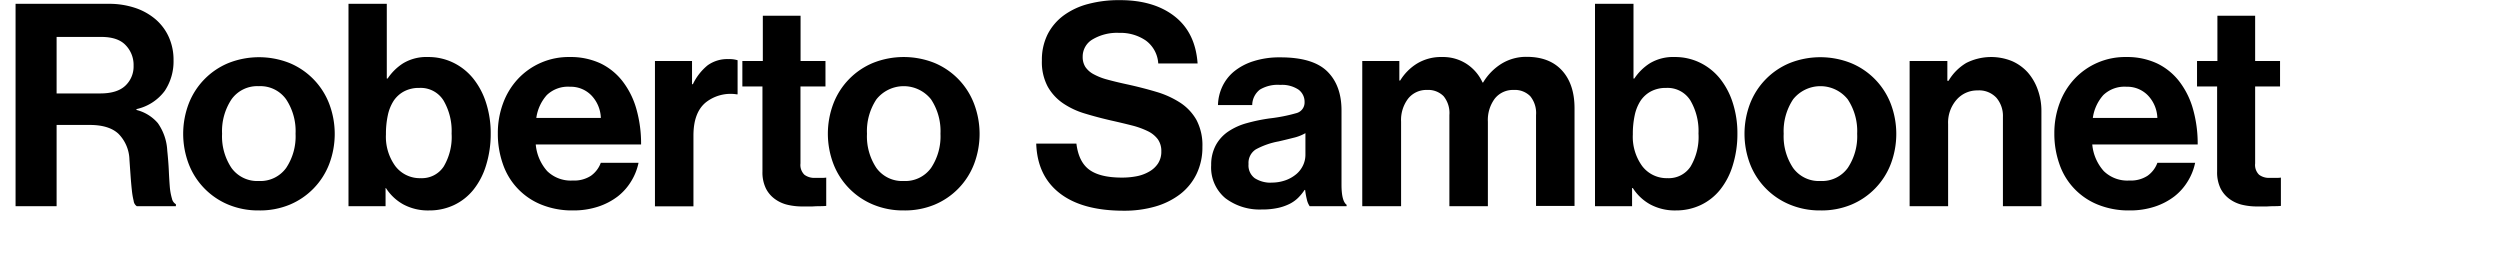
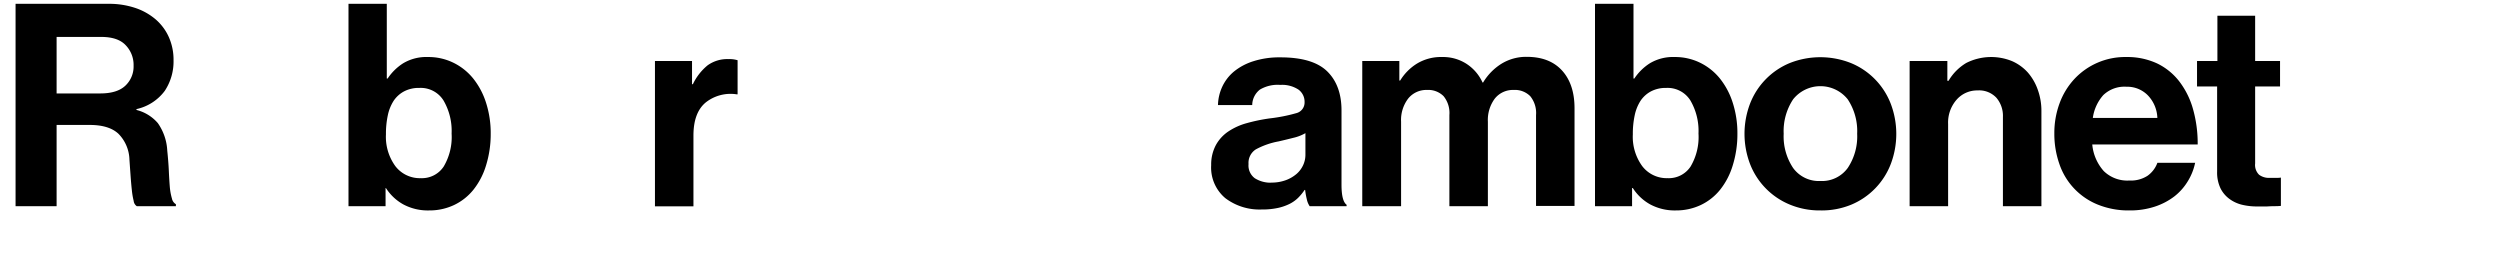
<svg xmlns="http://www.w3.org/2000/svg" id="Layer_1" data-name="Layer 1" viewBox="0 0 530 54.24">
  <title>robertosambonet</title>
  <path d="M3.3,0.81H23a17.5,17.5,0,0,1,5.67.87A13,13,0,0,1,33,4.11a10.78,10.78,0,0,1,2.79,3.75,11.74,11.74,0,0,1,1,4.89,11.28,11.28,0,0,1-1.86,6.51,10.18,10.18,0,0,1-6,3.87v0.18a8.76,8.76,0,0,1,4.53,2.79,11.07,11.07,0,0,1,2,5.85q0.24,2.28.33,4.23T36,39.63a12.48,12.48,0,0,0,.45,2.46,1.79,1.79,0,0,0,.84,1.2v0.42H29a1.54,1.54,0,0,1-.66-1.11,16.5,16.5,0,0,1-.39-2.31q-0.15-1.38-.27-3.06t-0.24-3.42a8.09,8.09,0,0,0-2.31-5.43q-2-1.89-6.09-1.89H12V43.71H3.3V0.81Zm8.7,19h9.24q3.6,0,5.34-1.65a5.57,5.57,0,0,0,1.74-4.23,6,6,0,0,0-1.68-4.35Q25,7.83,21.48,7.83H12V19.77Z" />
-   <path d="M54.87,44.61a16.43,16.43,0,0,1-6.54-1.26A15.26,15.26,0,0,1,40,34.74,18,18,0,0,1,40,22a15.27,15.27,0,0,1,8.37-8.61,17.6,17.6,0,0,1,13.08,0A15.26,15.26,0,0,1,69.79,22a18,18,0,0,1,0,12.78,15.26,15.26,0,0,1-8.37,8.61A16.42,16.42,0,0,1,54.87,44.61Zm0-6.24a6.73,6.73,0,0,0,5.79-2.76,12.05,12.05,0,0,0,2-7.26,12.19,12.19,0,0,0-2-7.29,6.7,6.7,0,0,0-5.79-2.79,6.7,6.7,0,0,0-5.79,2.79,12.19,12.19,0,0,0-2,7.29,12.05,12.05,0,0,0,2,7.26A6.73,6.73,0,0,0,54.87,38.37Z" />
  <path d="M91,44.61a11,11,0,0,1-5.52-1.29,10.28,10.28,0,0,1-3.66-3.45H81.74v3.84H73.88V0.81H82V16.65h0.18a11.09,11.09,0,0,1,3.3-3.24,9.57,9.57,0,0,1,5.28-1.32,12,12,0,0,1,5.34,1.2,12.38,12.38,0,0,1,4.2,3.33,15.89,15.89,0,0,1,2.73,5.13,21,21,0,0,1,1,6.6,22.31,22.31,0,0,1-1,6.75,15.39,15.39,0,0,1-2.67,5.13,11.72,11.72,0,0,1-4.11,3.24A12.15,12.15,0,0,1,91,44.61Zm-1.8-6.84a5.52,5.52,0,0,0,4.86-2.46,12.26,12.26,0,0,0,1.68-7,12.79,12.79,0,0,0-1.71-7,5.69,5.69,0,0,0-5.13-2.67,6.65,6.65,0,0,0-3.27.75,6.13,6.13,0,0,0-2.19,2,9.17,9.17,0,0,0-1.23,3.09,18.67,18.67,0,0,0-.39,4,10.56,10.56,0,0,0,2,6.75A6.53,6.53,0,0,0,89.24,37.77Z" />
-   <path d="M121.5,44.61a17.29,17.29,0,0,1-6.81-1.26,14.18,14.18,0,0,1-8.1-8.64,19.27,19.27,0,0,1-1.05-6.42,18.1,18.1,0,0,1,1.11-6.39,15.27,15.27,0,0,1,3.12-5.13,14.7,14.7,0,0,1,11-4.68,15,15,0,0,1,6.54,1.35A13.13,13.13,0,0,1,132,17.25a17.27,17.27,0,0,1,2.91,5.85,26.81,26.81,0,0,1,1,7.53H113.58A9.78,9.78,0,0,0,116,36.27a7.15,7.15,0,0,0,5.43,2,6.51,6.51,0,0,0,3.84-1,5.83,5.83,0,0,0,2.1-2.76h8a12.15,12.15,0,0,1-1.53,3.87A11.89,11.89,0,0,1,131,41.61a14,14,0,0,1-4.17,2.19A16.63,16.63,0,0,1,121.5,44.61Zm-0.66-26.22a6.47,6.47,0,0,0-4.92,1.77A9.14,9.14,0,0,0,113.7,25h13.68a7.25,7.25,0,0,0-2-4.77A6.11,6.11,0,0,0,120.84,18.39Z" />
  <path d="M146.71,17.85h0.18a11.62,11.62,0,0,1,3.12-4,7.15,7.15,0,0,1,4.44-1.32,5.91,5.91,0,0,1,1.92.24V20h-0.18a8.48,8.48,0,0,0-6.6,1.74q-2.58,2.16-2.58,7v15h-8.16V12.93h7.86v4.92Z" />
-   <path d="M157.46,12.93h4.26V3.33h8v9.6H175v5.4H169.7V34.65a2.9,2.9,0,0,0,.84,2.4,3.49,3.49,0,0,0,2.22.66h1.56a5.93,5.93,0,0,0,.84-0.06v6q-0.6.06-1.32,0.06t-1.62.06h-2.16a13.53,13.53,0,0,1-3-.33,7.42,7.42,0,0,1-2.67-1.17,6.22,6.22,0,0,1-2-2.28,7.74,7.74,0,0,1-.75-3.6V18.33h-4.26v-5.4Z" />
-   <path d="M191.59,44.61a16.43,16.43,0,0,1-6.54-1.26,15.26,15.26,0,0,1-8.37-8.61,18,18,0,0,1,0-12.78,15.27,15.27,0,0,1,8.37-8.61,17.6,17.6,0,0,1,13.08,0A15.26,15.26,0,0,1,206.5,22a18,18,0,0,1,0,12.78,15.26,15.26,0,0,1-8.37,8.61A16.42,16.42,0,0,1,191.59,44.61Zm0-6.24a6.73,6.73,0,0,0,5.79-2.76,12.05,12.05,0,0,0,2-7.26,12.19,12.19,0,0,0-2-7.29,7.4,7.4,0,0,0-11.58,0,12.19,12.19,0,0,0-2,7.29,12.05,12.05,0,0,0,2,7.26A6.73,6.73,0,0,0,191.59,38.37Z" />
-   <path d="M238.21,44.67q-8.76,0-13.53-3.69t-5-10.53h8.52q0.48,3.9,2.76,5.55t6.9,1.65a16.12,16.12,0,0,0,3.18-.3,8.55,8.55,0,0,0,2.64-1,5.36,5.36,0,0,0,1.83-1.71,4.55,4.55,0,0,0,.69-2.55,4.25,4.25,0,0,0-.75-2.58,5.81,5.81,0,0,0-2.13-1.71,17.32,17.32,0,0,0-3.33-1.2q-2-.51-4.41-1.05-2.88-.66-5.55-1.47a16.82,16.82,0,0,1-4.68-2.19,10.57,10.57,0,0,1-3.24-3.54,11.05,11.05,0,0,1-1.23-5.52,12.07,12.07,0,0,1,1.23-5.58,11.41,11.41,0,0,1,3.42-4A15.34,15.34,0,0,1,230.71.84a25.28,25.28,0,0,1,6.6-.81Q244.57,0,249,3.45t4.89,10h-8.34a6.51,6.51,0,0,0-2.64-4.86,9.49,9.49,0,0,0-5.64-1.62,10.14,10.14,0,0,0-5.64,1.38,4.2,4.2,0,0,0-2.1,3.66,3.91,3.91,0,0,0,.57,2.19,4.89,4.89,0,0,0,1.74,1.53,12.92,12.92,0,0,0,2.91,1.14q1.74,0.48,4.14,1,3.3,0.72,6.21,1.59a19.3,19.3,0,0,1,5.1,2.31,10.59,10.59,0,0,1,3.45,3.66,11.46,11.46,0,0,1,1.26,5.7,12.9,12.9,0,0,1-1.26,5.79,12,12,0,0,1-3.48,4.26,15.92,15.92,0,0,1-5.28,2.61A23.5,23.5,0,0,1,238.21,44.67Z" />
  <path d="M277.65,43.71a4.08,4.08,0,0,1-.6-1.44,15.65,15.65,0,0,1-.36-2h-0.12a10.84,10.84,0,0,1-1.35,1.65,7.13,7.13,0,0,1-1.8,1.29,10.63,10.63,0,0,1-2.49.87,15.5,15.5,0,0,1-3.42.33,12,12,0,0,1-7.74-2.4,8.46,8.46,0,0,1-3-7,8.72,8.72,0,0,1,1-4.26,8.27,8.27,0,0,1,2.64-2.88,13.35,13.35,0,0,1,3.93-1.77,36.79,36.79,0,0,1,4.83-1A34.68,34.68,0,0,0,274.77,24a2.32,2.32,0,0,0,1.8-2.34A3.19,3.19,0,0,0,275.28,19a6.31,6.31,0,0,0-3.87-1A7.33,7.33,0,0,0,267.09,19a4.23,4.23,0,0,0-1.62,3.27h-7.26a9.84,9.84,0,0,1,.9-3.87,9.27,9.27,0,0,1,2.46-3.21A12.39,12.39,0,0,1,265.65,13a18.07,18.07,0,0,1,5.82-.84q6.9,0,9.93,3t3,8.37V39.15q0,3.48,1.08,4.26v0.3h-7.86Zm-8.16-5a8.69,8.69,0,0,0,3.09-.51,7.43,7.43,0,0,0,2.28-1.32A5.48,5.48,0,0,0,276.27,35a5.2,5.2,0,0,0,.48-2.19V28.23a9.42,9.42,0,0,1-2.61,1q-1.53.39-3.09,0.75a16.28,16.28,0,0,0-4.8,1.68,3.38,3.38,0,0,0-1.56,3.12,3.36,3.36,0,0,0,1.32,3A6.23,6.23,0,0,0,269.49,38.73Z" />
  <path d="M288.8,12.93h7.86v4.14h0.18a10.88,10.88,0,0,1,3.48-3.54,9.82,9.82,0,0,1,5.46-1.44,9.13,9.13,0,0,1,5.16,1.47,9.32,9.32,0,0,1,3.36,3.93h0.12a11.81,11.81,0,0,1,3.93-4,10,10,0,0,1,5.31-1.44q4.86,0,7.5,2.91t2.64,8v20.7h-8.16V24.39a5.63,5.63,0,0,0-1.23-4,4.57,4.57,0,0,0-3.51-1.32,4.91,4.91,0,0,0-4,1.83,7.57,7.57,0,0,0-1.47,4.89V43.71h-8.16V24.39a5.63,5.63,0,0,0-1.23-4,4.57,4.57,0,0,0-3.51-1.32,4.93,4.93,0,0,0-4,1.83,7.48,7.48,0,0,0-1.5,4.89V43.71H288.8V12.93Z" />
  <path d="M355.34,44.61a11,11,0,0,1-5.52-1.29,10.28,10.28,0,0,1-3.66-3.45H346v3.84h-7.86V0.81h8.16V16.65h0.18a11.09,11.09,0,0,1,3.3-3.24,9.57,9.57,0,0,1,5.28-1.32,12,12,0,0,1,5.34,1.2,12.38,12.38,0,0,1,4.2,3.33,15.89,15.89,0,0,1,2.73,5.13,21,21,0,0,1,1,6.6,22.31,22.31,0,0,1-1,6.75,15.39,15.39,0,0,1-2.67,5.13,11.72,11.72,0,0,1-4.11,3.24A12.15,12.15,0,0,1,355.34,44.61Zm-1.8-6.84a5.52,5.52,0,0,0,4.86-2.46,12.26,12.26,0,0,0,1.68-7,12.79,12.79,0,0,0-1.71-7,5.69,5.69,0,0,0-5.13-2.67,6.65,6.65,0,0,0-3.27.75,6.13,6.13,0,0,0-2.19,2,9.17,9.17,0,0,0-1.23,3.09,18.67,18.67,0,0,0-.39,4,10.56,10.56,0,0,0,2,6.75A6.53,6.53,0,0,0,353.54,37.77Z" />
  <path d="M385.93,44.61a16.43,16.43,0,0,1-6.54-1.26A15.26,15.26,0,0,1,371,34.74,18,18,0,0,1,371,22a15.27,15.27,0,0,1,8.37-8.61,17.6,17.6,0,0,1,13.08,0A15.26,15.26,0,0,1,400.84,22a18,18,0,0,1,0,12.78,15.26,15.26,0,0,1-8.37,8.61A16.42,16.42,0,0,1,385.93,44.61Zm0-6.24a6.73,6.73,0,0,0,5.79-2.76,12.05,12.05,0,0,0,2-7.26,12.19,12.19,0,0,0-2-7.29,7.4,7.4,0,0,0-11.58,0,12.19,12.19,0,0,0-2,7.29,12.05,12.05,0,0,0,2,7.26A6.73,6.73,0,0,0,385.93,38.37Z" />
  <path d="M412.91,17.13h0.18a10.77,10.77,0,0,1,3.75-3.78,11.72,11.72,0,0,1,9.72-.39,9.81,9.81,0,0,1,3.33,2.4A11.17,11.17,0,0,1,432,19a13.19,13.19,0,0,1,.78,4.62v20.1h-8.16V24.81a5.93,5.93,0,0,0-1.38-4.08,5,5,0,0,0-4-1.56,5.78,5.78,0,0,0-4.47,2,7.34,7.34,0,0,0-1.77,5.13V43.71h-8.16V12.93h8v4.2Z" />
  <path d="M451.48,44.61a17.29,17.29,0,0,1-6.81-1.26,14.18,14.18,0,0,1-8.1-8.64,19.27,19.27,0,0,1-1.05-6.42,18.1,18.1,0,0,1,1.11-6.39,15.27,15.27,0,0,1,3.12-5.13,14.7,14.7,0,0,1,11-4.68,15,15,0,0,1,6.54,1.35A13.13,13.13,0,0,1,462,17.25a17.27,17.27,0,0,1,2.91,5.85,26.81,26.81,0,0,1,1,7.53H443.56A9.78,9.78,0,0,0,446,36.27a7.15,7.15,0,0,0,5.43,2,6.51,6.51,0,0,0,3.84-1,5.83,5.83,0,0,0,2.1-2.76h8a12.15,12.15,0,0,1-1.53,3.87A11.89,11.89,0,0,1,461,41.61a14,14,0,0,1-4.17,2.19A16.63,16.63,0,0,1,451.48,44.61Zm-0.66-26.22a6.47,6.47,0,0,0-4.92,1.77A9.14,9.14,0,0,0,443.68,25h13.68a7.25,7.25,0,0,0-2-4.77A6.11,6.11,0,0,0,450.82,18.39Z" />
  <path d="M465.83,12.93h4.26V3.33h8v9.6h5.28v5.4h-5.28V34.65a2.9,2.9,0,0,0,.84,2.4,3.49,3.49,0,0,0,2.22.66h1.56a5.93,5.93,0,0,0,.84-0.06v6q-0.6.06-1.32,0.06t-1.62.06h-2.16a13.53,13.53,0,0,1-3-.33,7.42,7.42,0,0,1-2.67-1.17,6.22,6.22,0,0,1-2-2.28,7.74,7.74,0,0,1-.75-3.6V18.33h-4.26v-5.4Z" />
</svg>